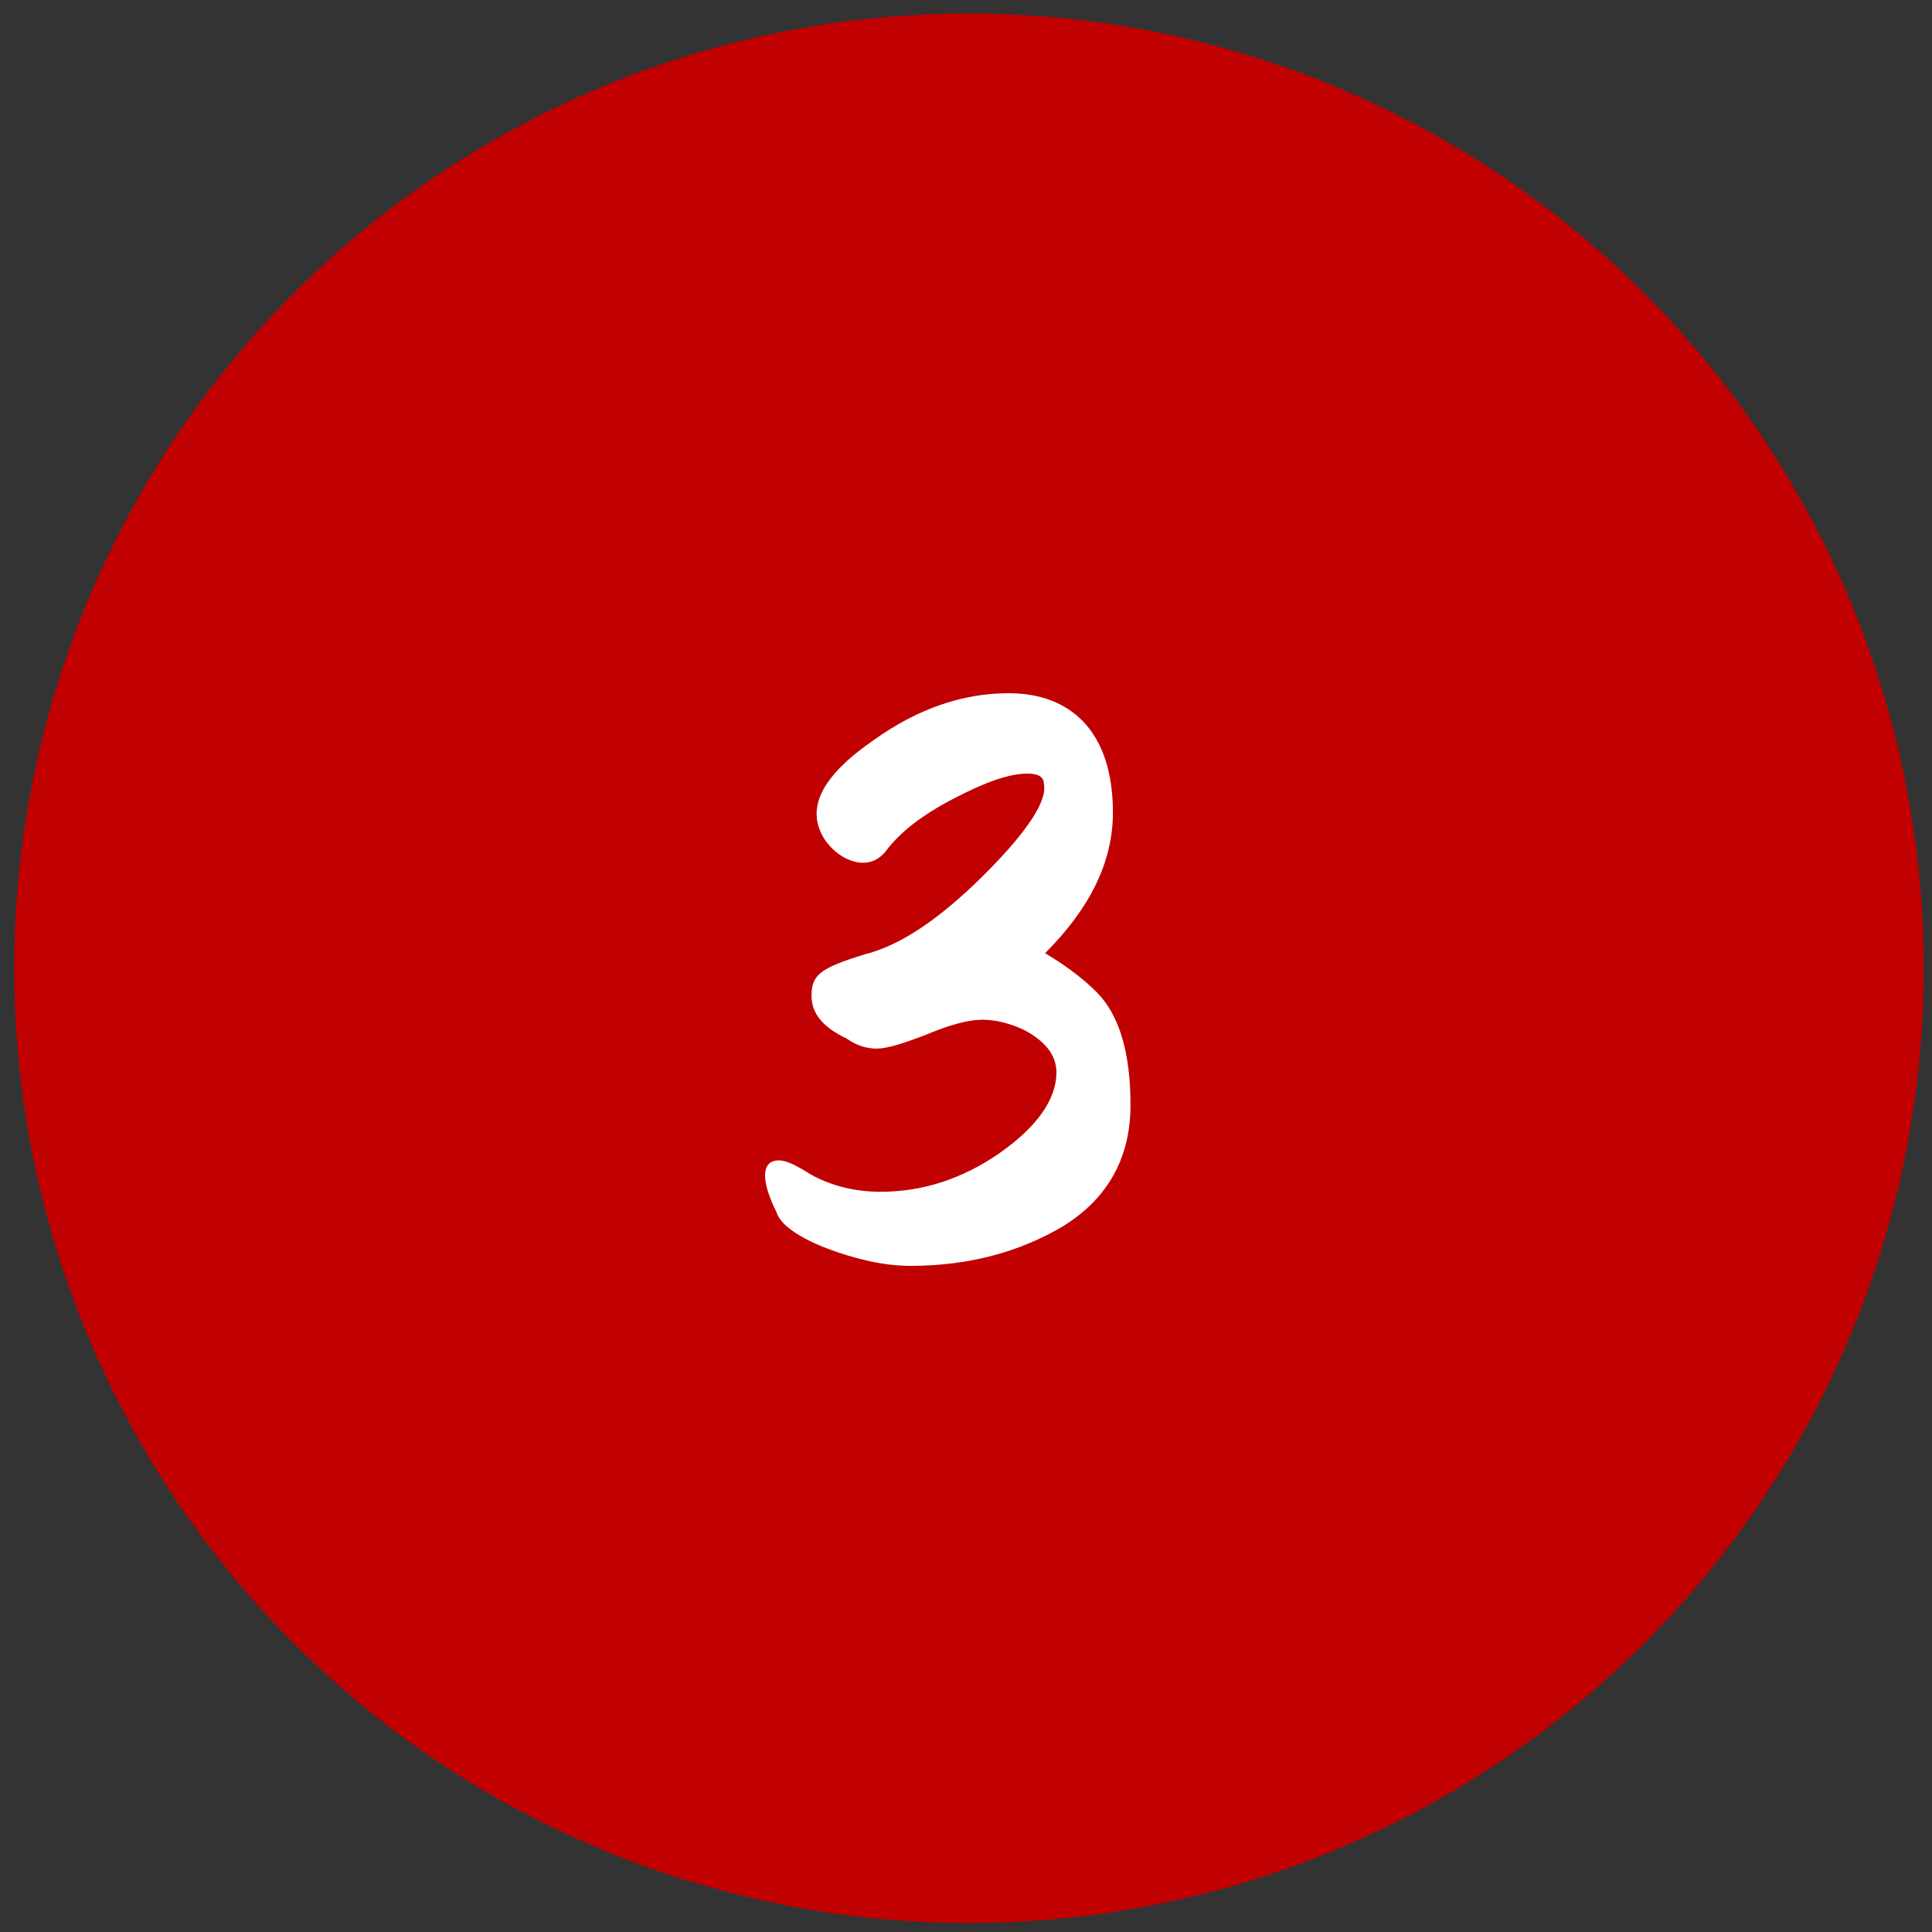
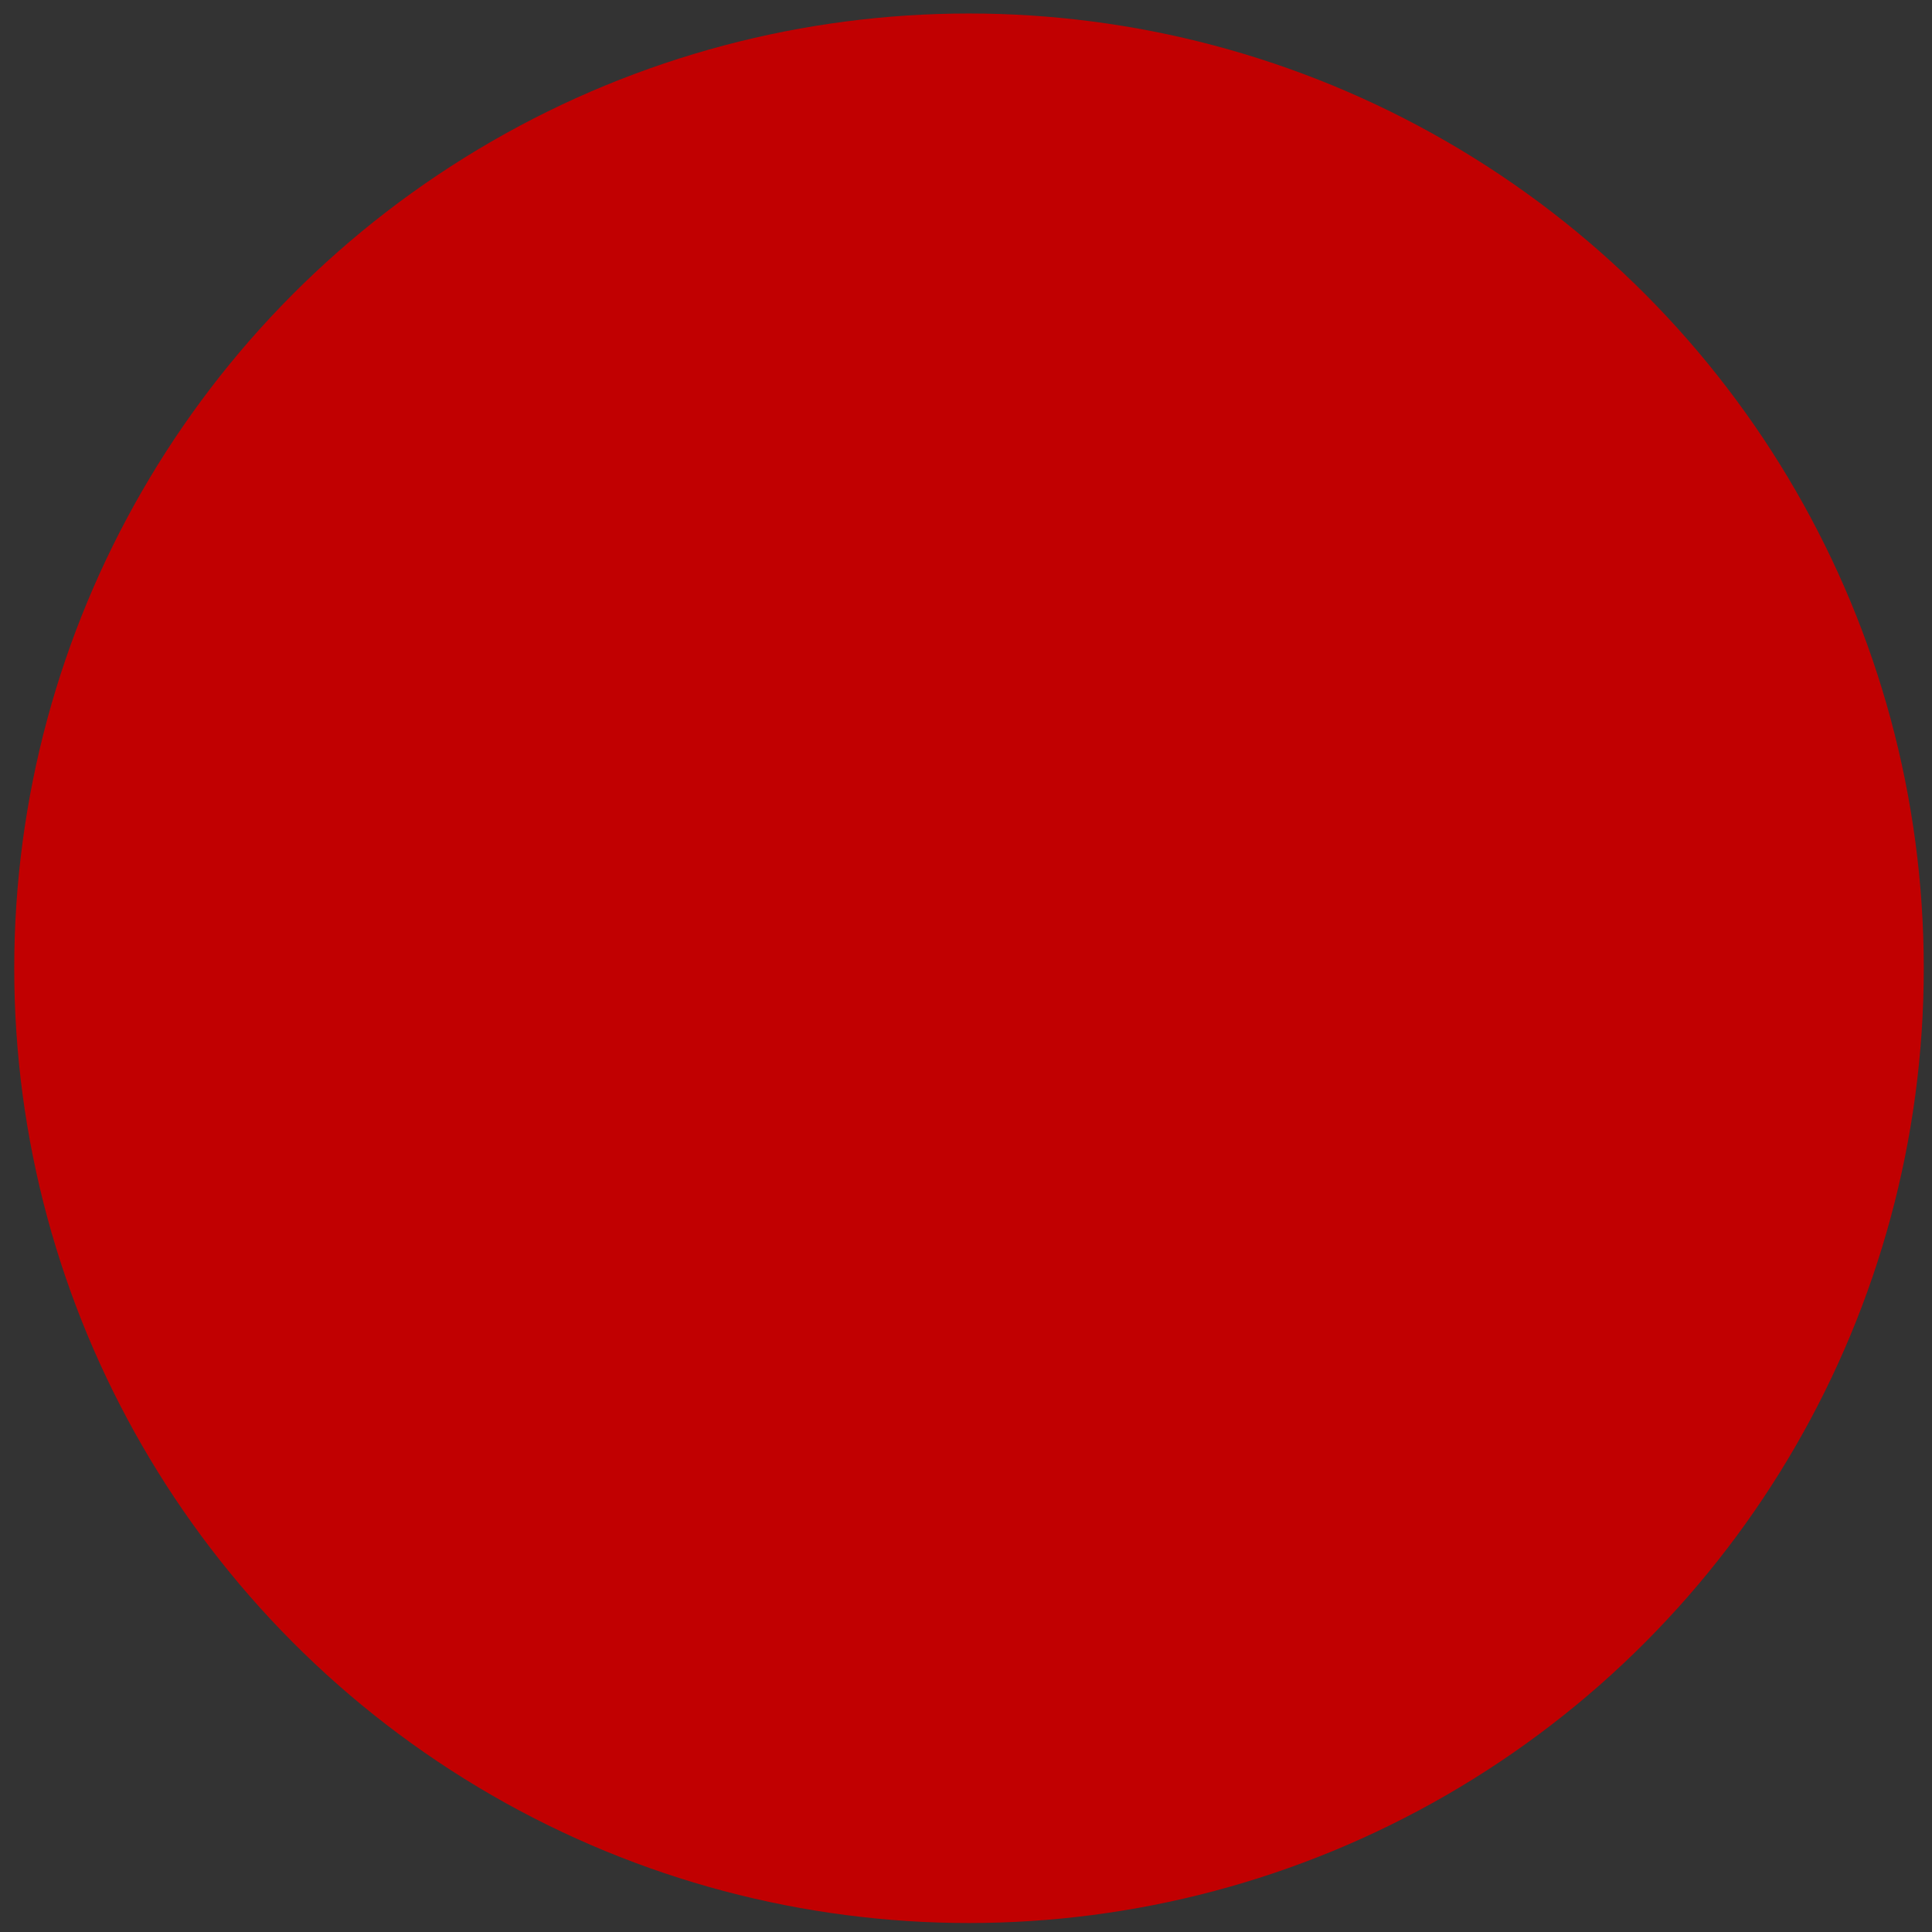
<svg xmlns="http://www.w3.org/2000/svg" width="87" height="87" viewBox="0 0 87 87" fill="none">
  <rect x="0" y="0" width="87" height="87" fill="#333333" stroke="none" />
  <circle cx="43.635" cy="43.602" r="42.994" fill="#C10001" />
-   <path d="M41.011 57.003C39.824 57.003 38.58 56.721 37.222 56.212C35.922 55.703 35.13 55.137 34.96 54.572C34.621 53.893 34.451 53.328 34.451 52.932C34.451 52.479 34.678 52.253 35.073 52.253C35.413 52.253 35.865 52.479 36.487 52.875C37.392 53.384 38.466 53.667 39.654 53.667C41.52 53.667 43.33 53.101 45.026 51.914C46.723 50.726 47.571 49.482 47.571 48.295C47.571 47.503 47.062 46.881 46.101 46.372C45.479 46.089 44.857 45.919 44.234 45.919C43.612 45.919 42.764 46.146 41.69 46.598C40.672 46.994 39.937 47.22 39.484 47.22C38.975 47.22 38.523 47.05 38.127 46.768C37.053 46.259 36.544 45.637 36.544 44.845C36.544 43.884 36.94 43.601 38.919 42.979C40.559 42.583 42.368 41.339 44.348 39.36C46.327 37.38 47.175 36.023 47.005 35.288C47.005 35.005 46.779 34.836 46.27 34.836C45.422 34.836 44.348 35.231 42.934 35.967C41.52 36.702 40.502 37.493 39.88 38.342C39.597 38.681 39.258 38.851 38.862 38.851C38.014 38.851 37.053 38.059 36.827 37.098C36.544 35.91 37.392 34.666 39.371 33.309C41.35 31.895 43.386 31.216 45.422 31.216C48.193 31.216 50.116 32.913 50.116 36.589C50.116 38.794 49.098 40.886 47.062 42.922C47.91 43.431 48.702 43.997 49.381 44.675C50.398 45.693 50.907 47.39 50.907 49.765C50.907 52.14 49.889 53.95 47.91 55.194C45.931 56.381 43.612 57.003 41.011 57.003Z" fill="white" />
</svg>